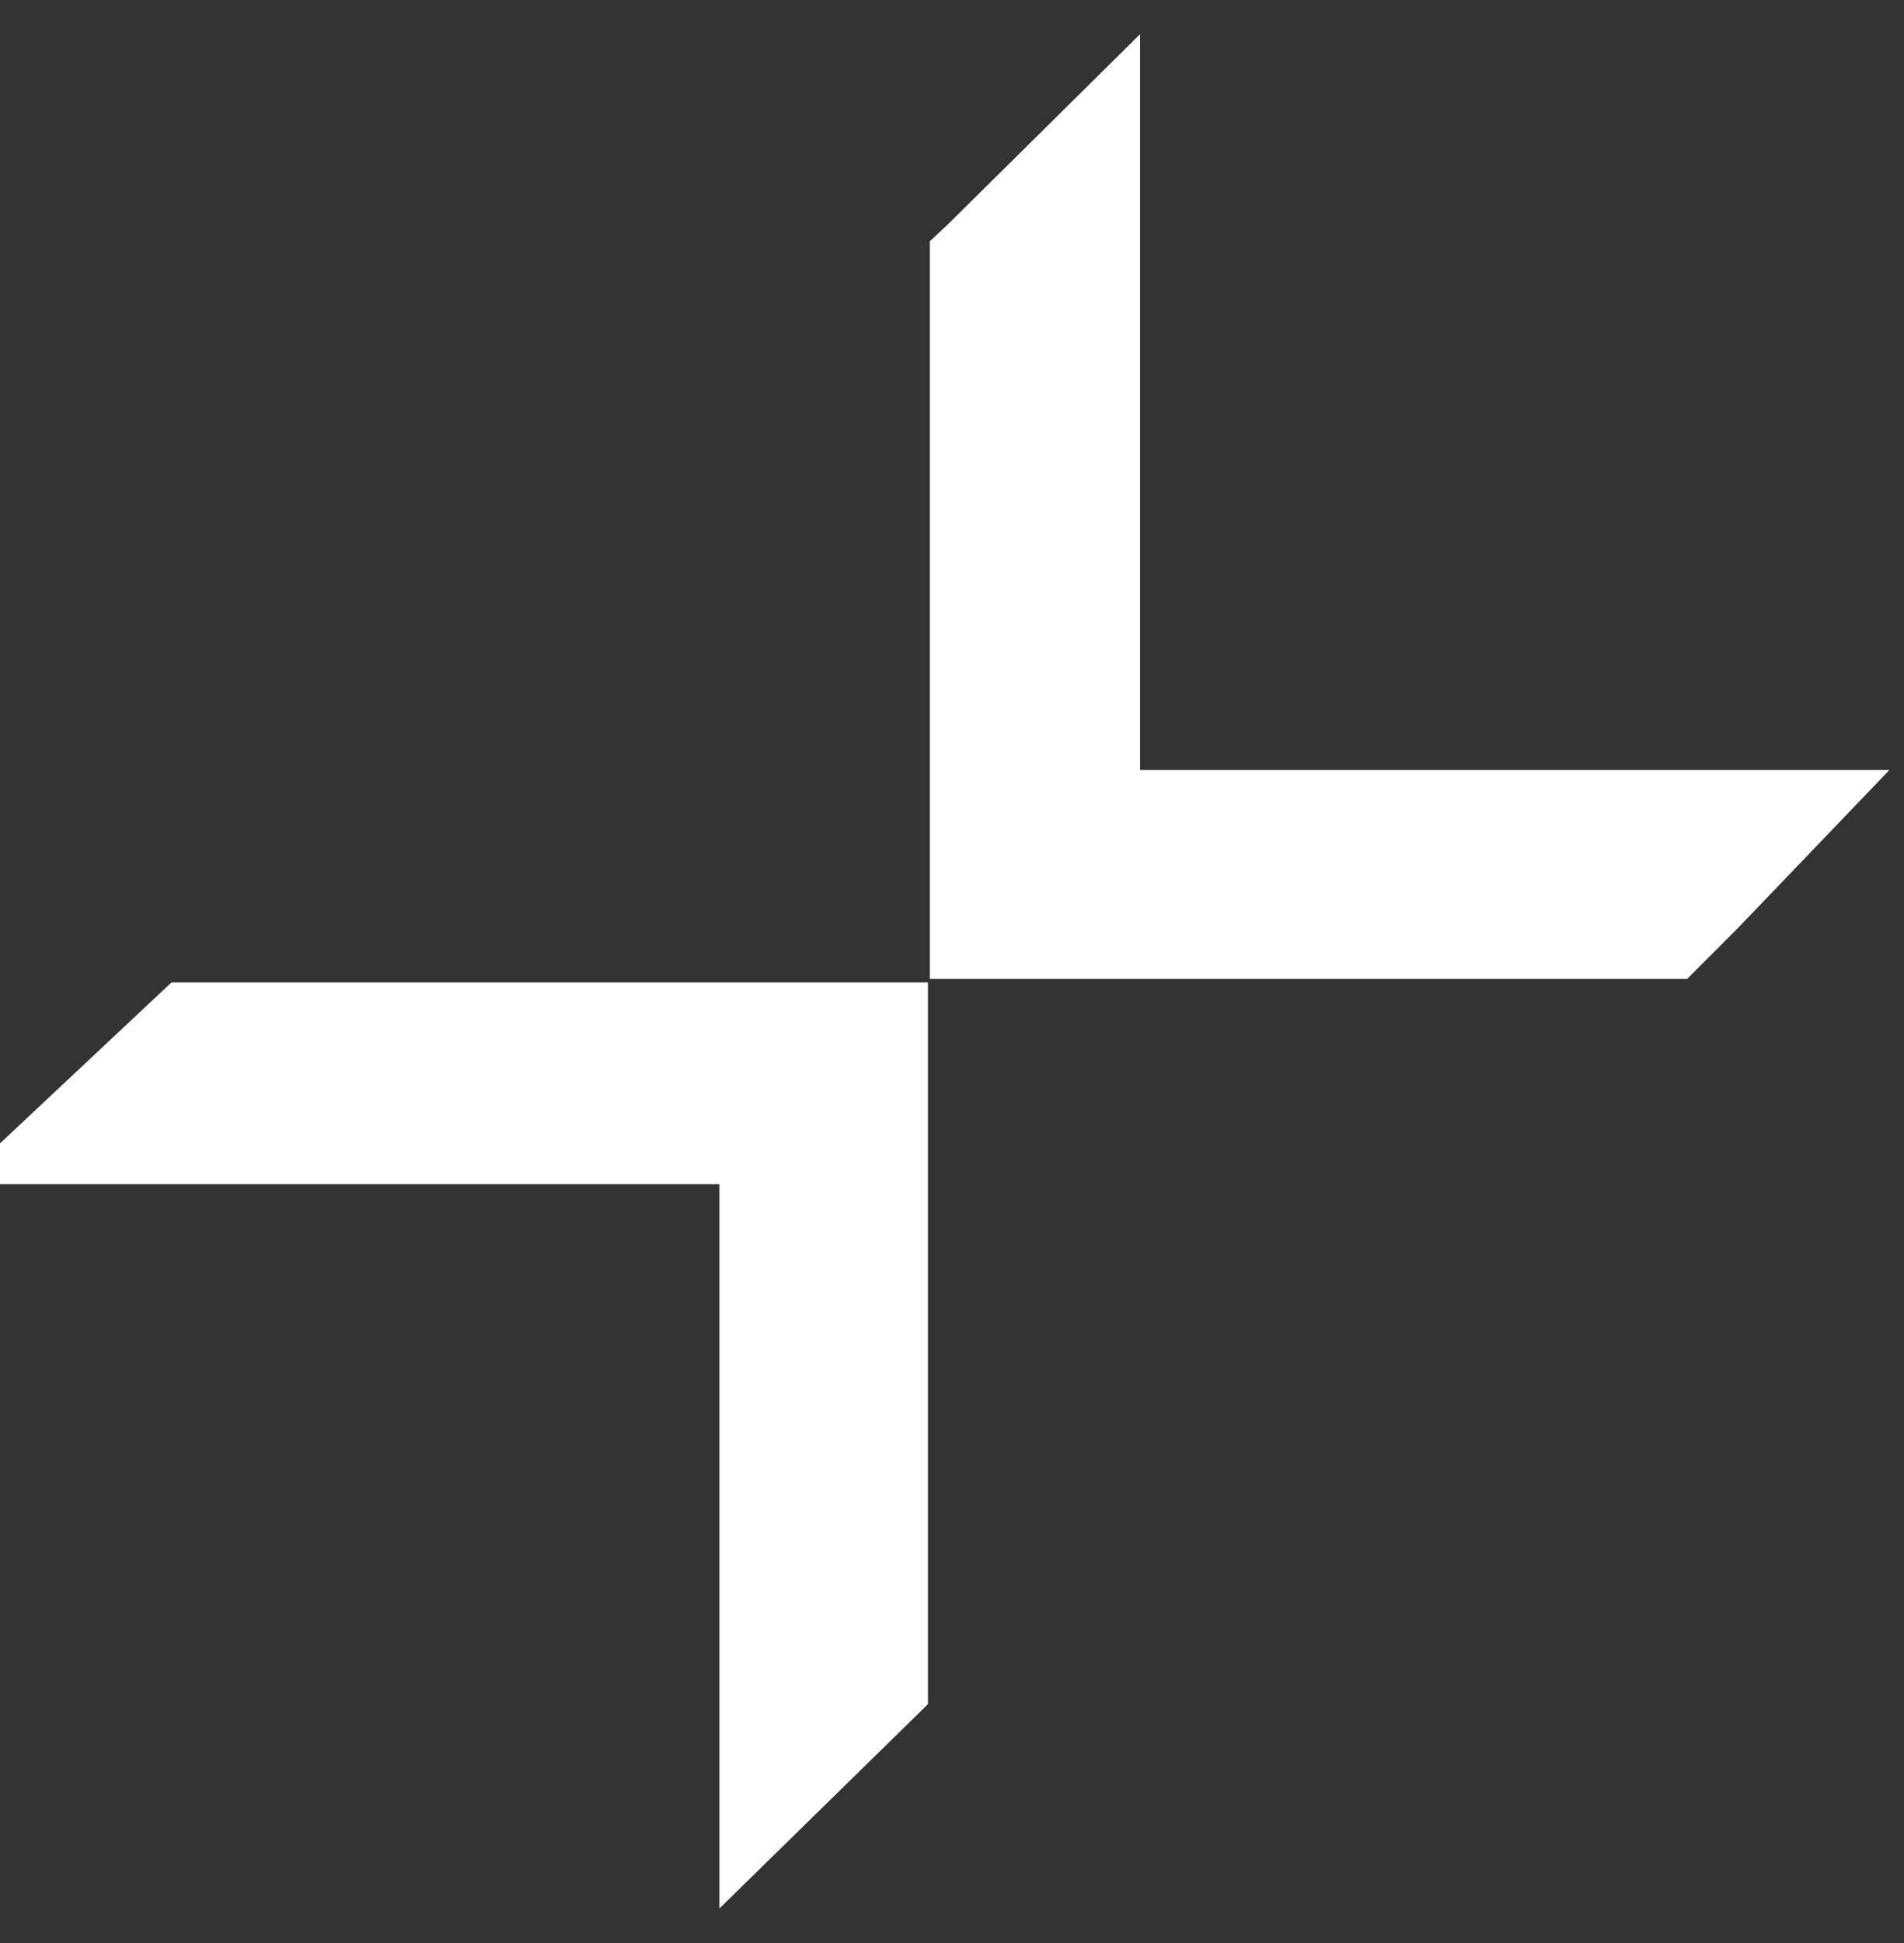
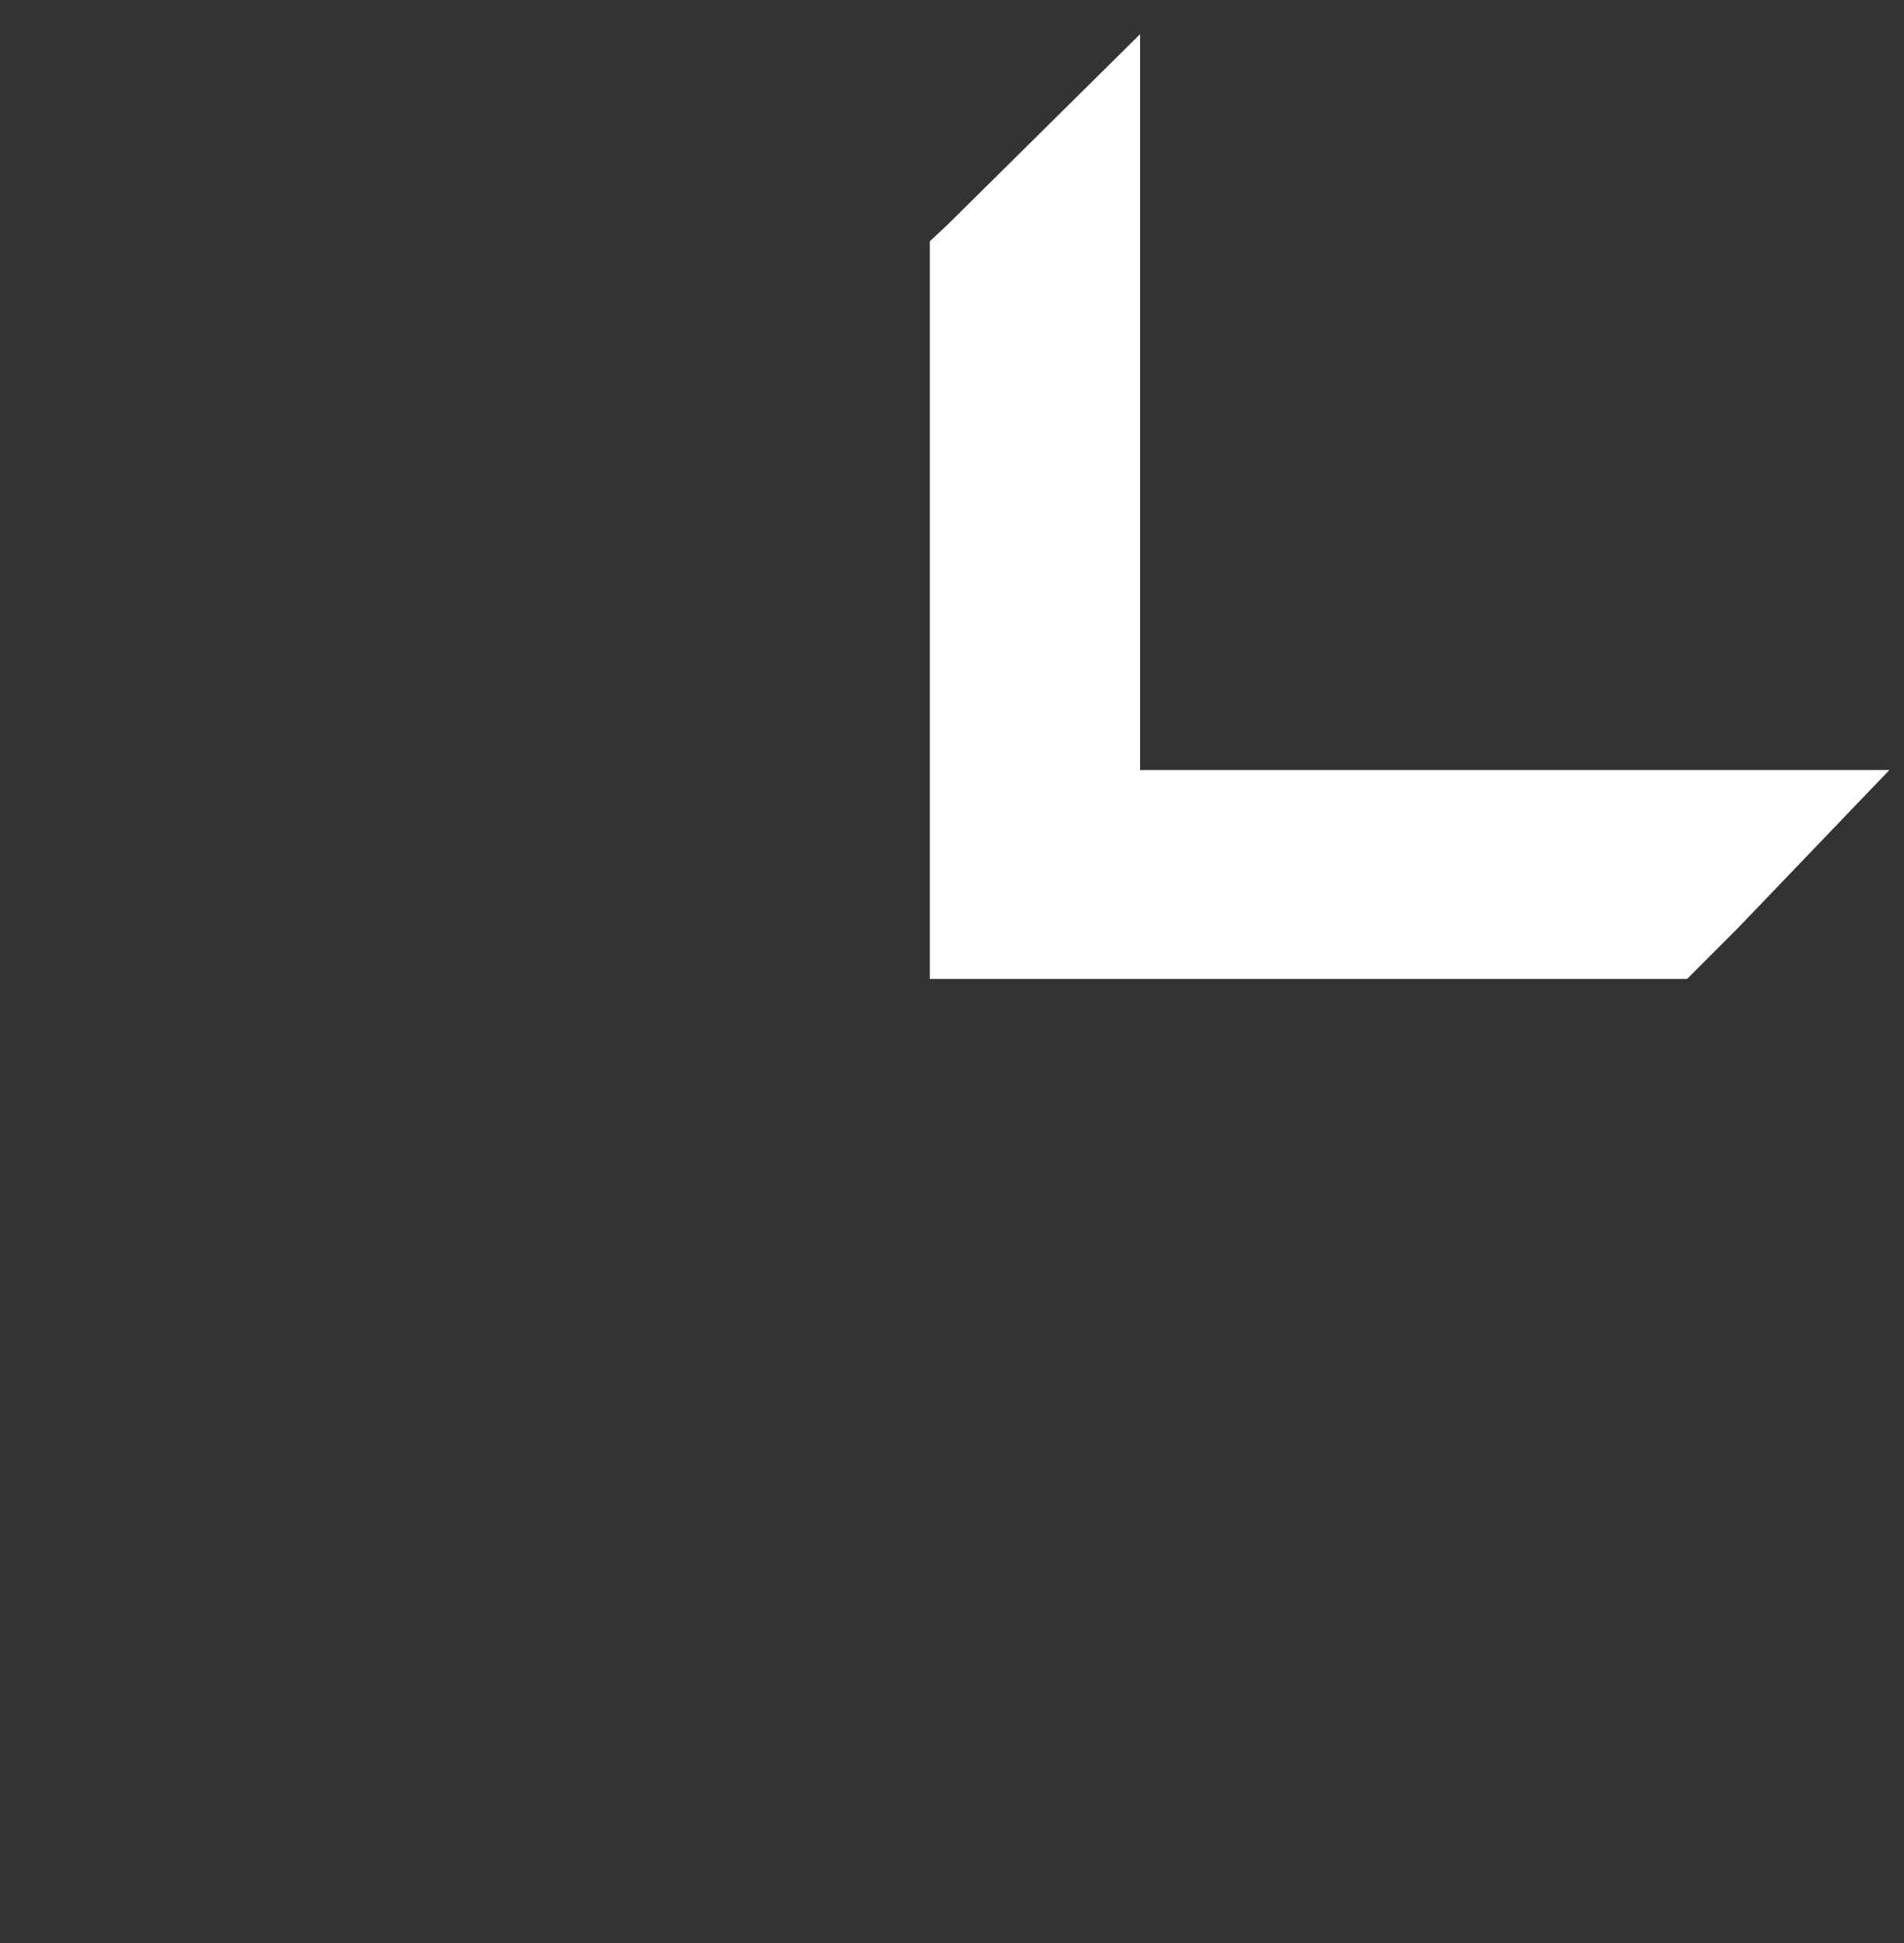
<svg xmlns="http://www.w3.org/2000/svg" width="50" height="51" viewBox="0 0 50 51" fill="none">
  <rect x="0" y="0" width="50" height="51" fill="#333333" stroke="none" />
  <path d="M29.939 0.897L24.891 5.89L24.417 6.334V25.695H44.305L45.657 24.341L49.616 20.212H29.939V0.897Z" fill="white" />
-   <path d="M24.369 25.787H6.137H4.503L-1.141 31.082H18.892V35.841V50.094L24.369 44.73V25.787Z" fill="white" />
</svg>